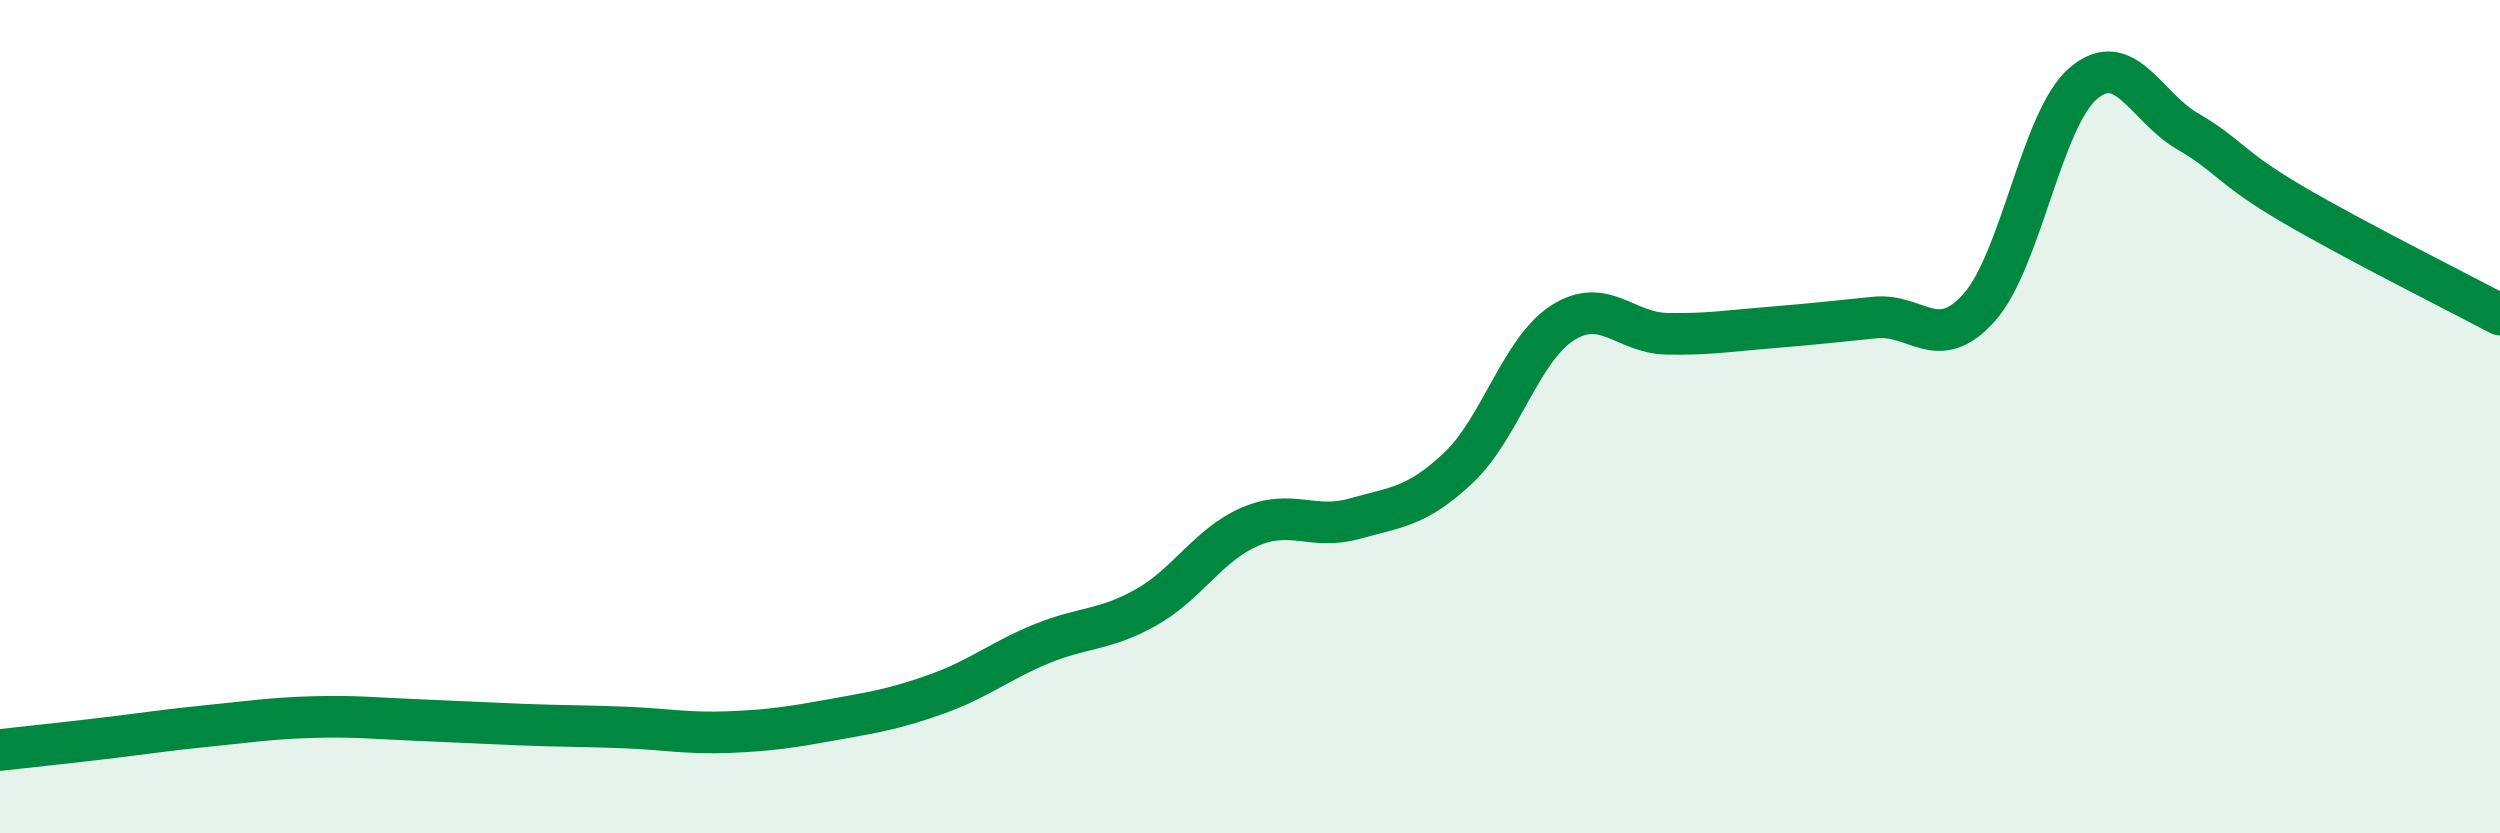
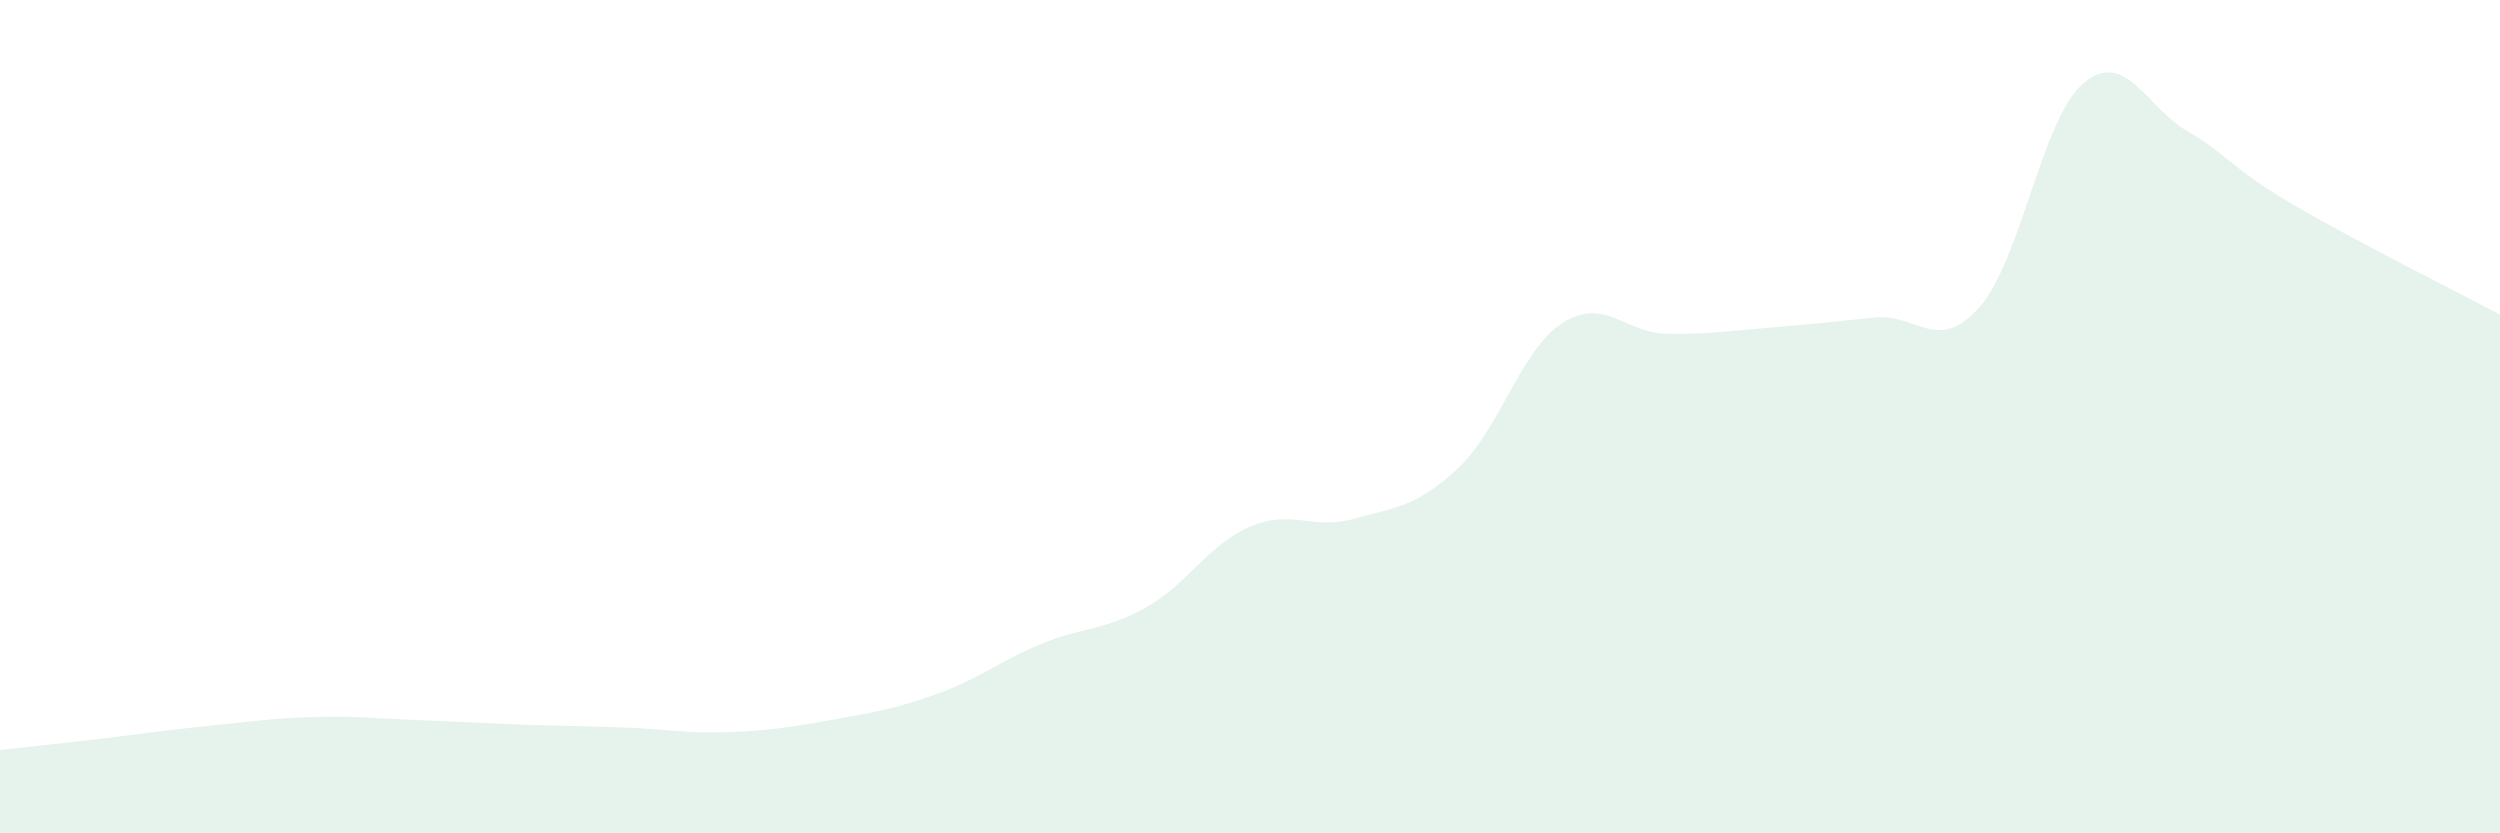
<svg xmlns="http://www.w3.org/2000/svg" width="60" height="20" viewBox="0 0 60 20">
  <path d="M 0,18 C 0.5,17.94 1.5,17.84 2.5,17.72 C 3.5,17.6 4,17.52 5,17.42 C 6,17.32 6.5,17.24 7.5,17.21 C 8.5,17.18 9,17.24 10,17.28 C 11,17.32 11.5,17.35 12.5,17.39 C 13.5,17.43 14,17.42 15,17.46 C 16,17.5 16.5,17.61 17.5,17.57 C 18.5,17.53 19,17.45 20,17.27 C 21,17.09 21.5,17.01 22.5,16.65 C 23.5,16.29 24,15.86 25,15.45 C 26,15.04 26.5,15.14 27.5,14.58 C 28.5,14.02 29,13.07 30,12.64 C 31,12.21 31.5,12.73 32.5,12.45 C 33.5,12.17 34,12.17 35,11.23 C 36,10.29 36.5,8.39 37.5,7.75 C 38.5,7.11 39,7.99 40,8.01 C 41,8.03 41.5,7.94 42.5,7.86 C 43.5,7.78 44,7.72 45,7.62 C 46,7.52 46.5,8.5 47.5,7.38 C 48.5,6.26 49,2.85 50,2 C 51,1.15 51.5,2.57 52.5,3.15 C 53.5,3.73 53.5,4.01 55,4.89 C 56.5,5.77 59,7.02 60,7.55L60 20L0 20Z" fill="#008740" opacity="0.1" stroke-linecap="round" stroke-linejoin="round" />
-   <path d="M 0,18 C 0.5,17.94 1.5,17.84 2.5,17.72 C 3.5,17.6 4,17.52 5,17.42 C 6,17.32 6.5,17.24 7.5,17.21 C 8.5,17.18 9,17.24 10,17.28 C 11,17.32 11.5,17.35 12.5,17.39 C 13.5,17.43 14,17.42 15,17.46 C 16,17.5 16.5,17.61 17.5,17.57 C 18.5,17.53 19,17.45 20,17.27 C 21,17.09 21.5,17.01 22.5,16.65 C 23.5,16.29 24,15.86 25,15.45 C 26,15.04 26.5,15.14 27.5,14.58 C 28.5,14.02 29,13.07 30,12.64 C 31,12.21 31.5,12.73 32.5,12.45 C 33.5,12.17 34,12.17 35,11.23 C 36,10.29 36.5,8.39 37.5,7.75 C 38.5,7.11 39,7.99 40,8.01 C 41,8.03 41.5,7.94 42.5,7.86 C 43.5,7.78 44,7.72 45,7.62 C 46,7.52 46.5,8.5 47.5,7.38 C 48.5,6.26 49,2.85 50,2 C 51,1.15 51.5,2.57 52.5,3.15 C 53.5,3.73 53.5,4.01 55,4.89 C 56.5,5.77 59,7.02 60,7.55" stroke="#008740" stroke-width="1" fill="none" stroke-linecap="round" stroke-linejoin="round" />
</svg>